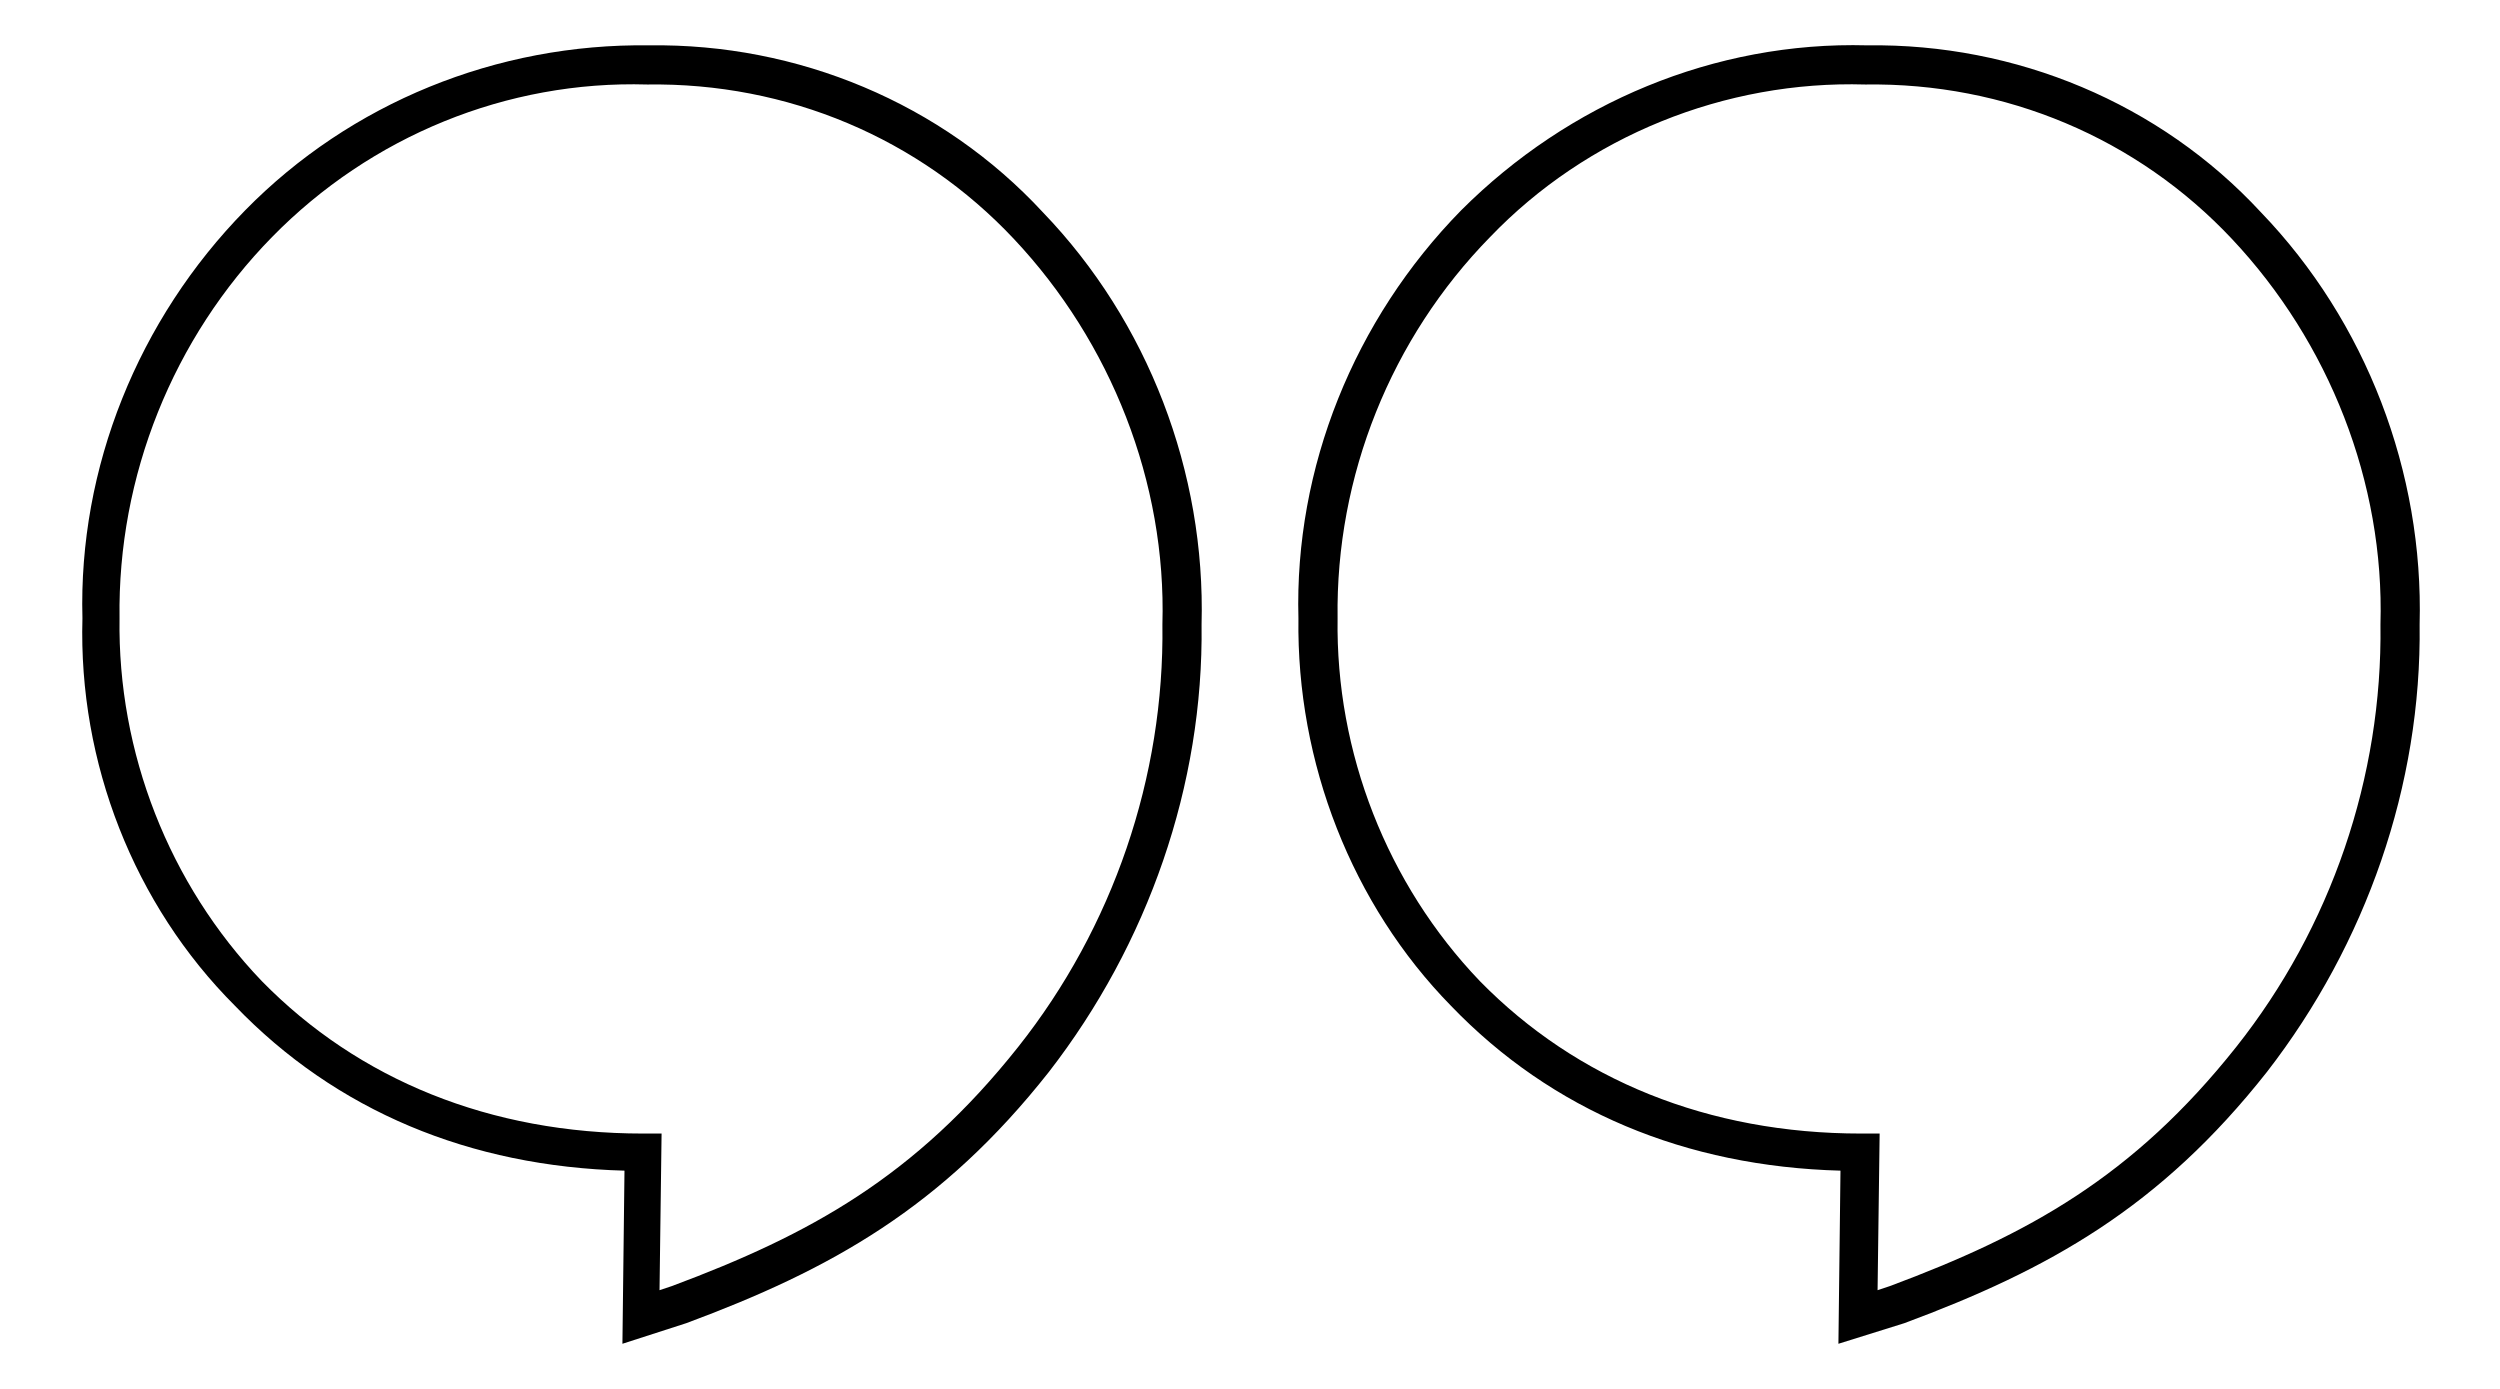
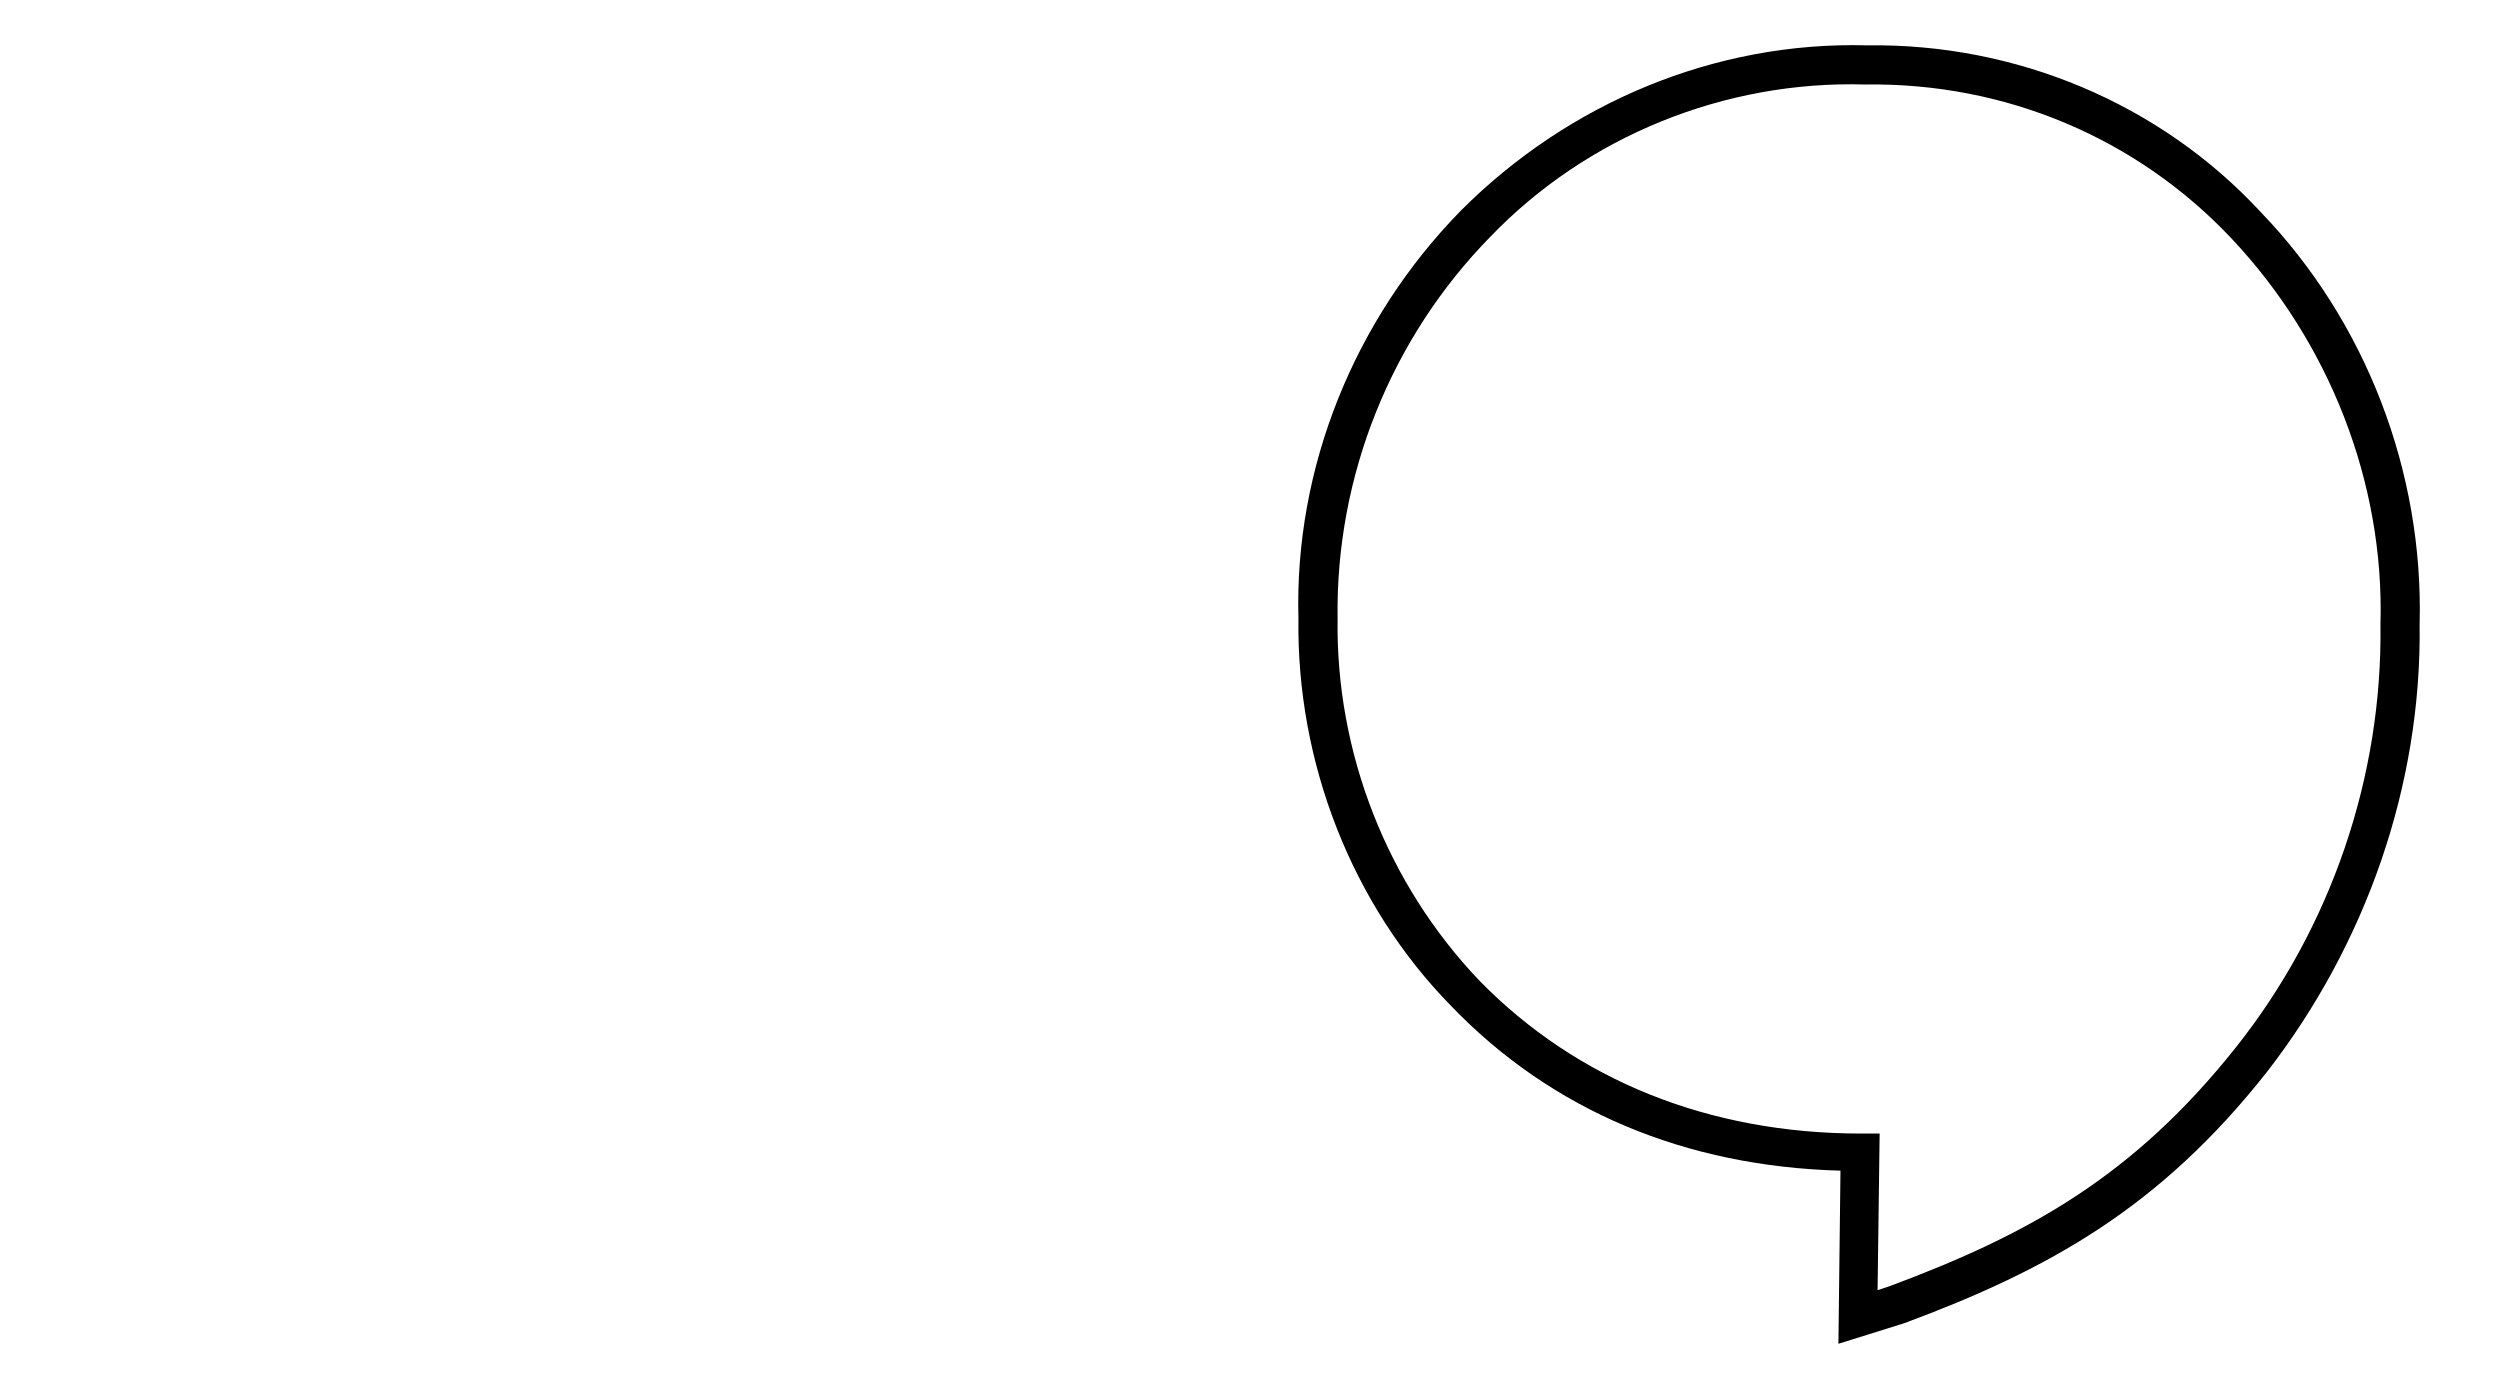
<svg xmlns="http://www.w3.org/2000/svg" x="0px" y="0px" viewBox="0 0 121.3 67.4" style="enable-background:new 0 0 121.3 67.4;" xml:space="preserve">
  <g>
    <g>
      <path d="M89.2,65.2l0.1-8.4c-7.5-0.2-14-2.9-18.9-8l0,0C65.6,43.9,62.9,37,63,30c-0.2-7.3,2.7-14.5,7.9-19.8   C76.1,5,83.2,2,90.6,2.2c7.2-0.1,14.2,2.8,19.1,8.1c5.1,5.3,7.9,12.6,7.7,20c0.1,7.8-2.6,15.5-7.4,21.7   c-5.2,6.6-10.6,9.6-17.6,12.2L89.2,65.2z M71.8,47.6c4.7,4.8,11.1,7.4,18.5,7.4h0.9l-0.1,7.6l0.6-0.2c6.7-2.5,11.8-5.3,16.8-11.6   c4.6-5.8,7.1-13.1,7-20.5c0.2-6.9-2.5-13.7-7.2-18.7c-4.6-4.9-11-7.6-17.8-7.5C83.7,3.9,77,6.6,72.3,11.5   c-4.8,4.9-7.5,11.6-7.4,18.5C64.8,36.5,67.3,42.9,71.8,47.6l-0.3,0.3L71.8,47.6z" />
    </g>
    <g>
-       <path d="M30.2,65.2l0.1-8.4c-7.5-0.2-14-2.9-18.9-8l0,0C6.5,43.9,3.8,37,4,30c-0.2-7.3,2.7-14.5,7.9-19.8C17,5,24.1,2.1,31.5,2.2   c7.2-0.1,14.2,2.8,19.1,8.1c5.1,5.3,7.9,12.6,7.7,20c0.1,7.8-2.6,15.5-7.4,21.7c-5.2,6.6-10.6,9.6-17.6,12.2L30.2,65.2z    M12.7,47.6c4.7,4.8,11.1,7.4,18.5,7.4h0.9L32,62.6l0.6-0.2c6.7-2.5,11.8-5.3,16.8-11.6c4.6-5.8,7.1-13.1,7-20.5   c0.2-6.9-2.5-13.7-7.2-18.7c-4.6-4.9-11-7.6-17.8-7.5C24.6,3.9,18,6.6,13.2,11.5C8.4,16.4,5.7,23.1,5.8,30   C5.7,36.5,8.2,42.9,12.7,47.6L12.7,47.6z" />
-     </g>
+       </g>
  </g>
</svg>